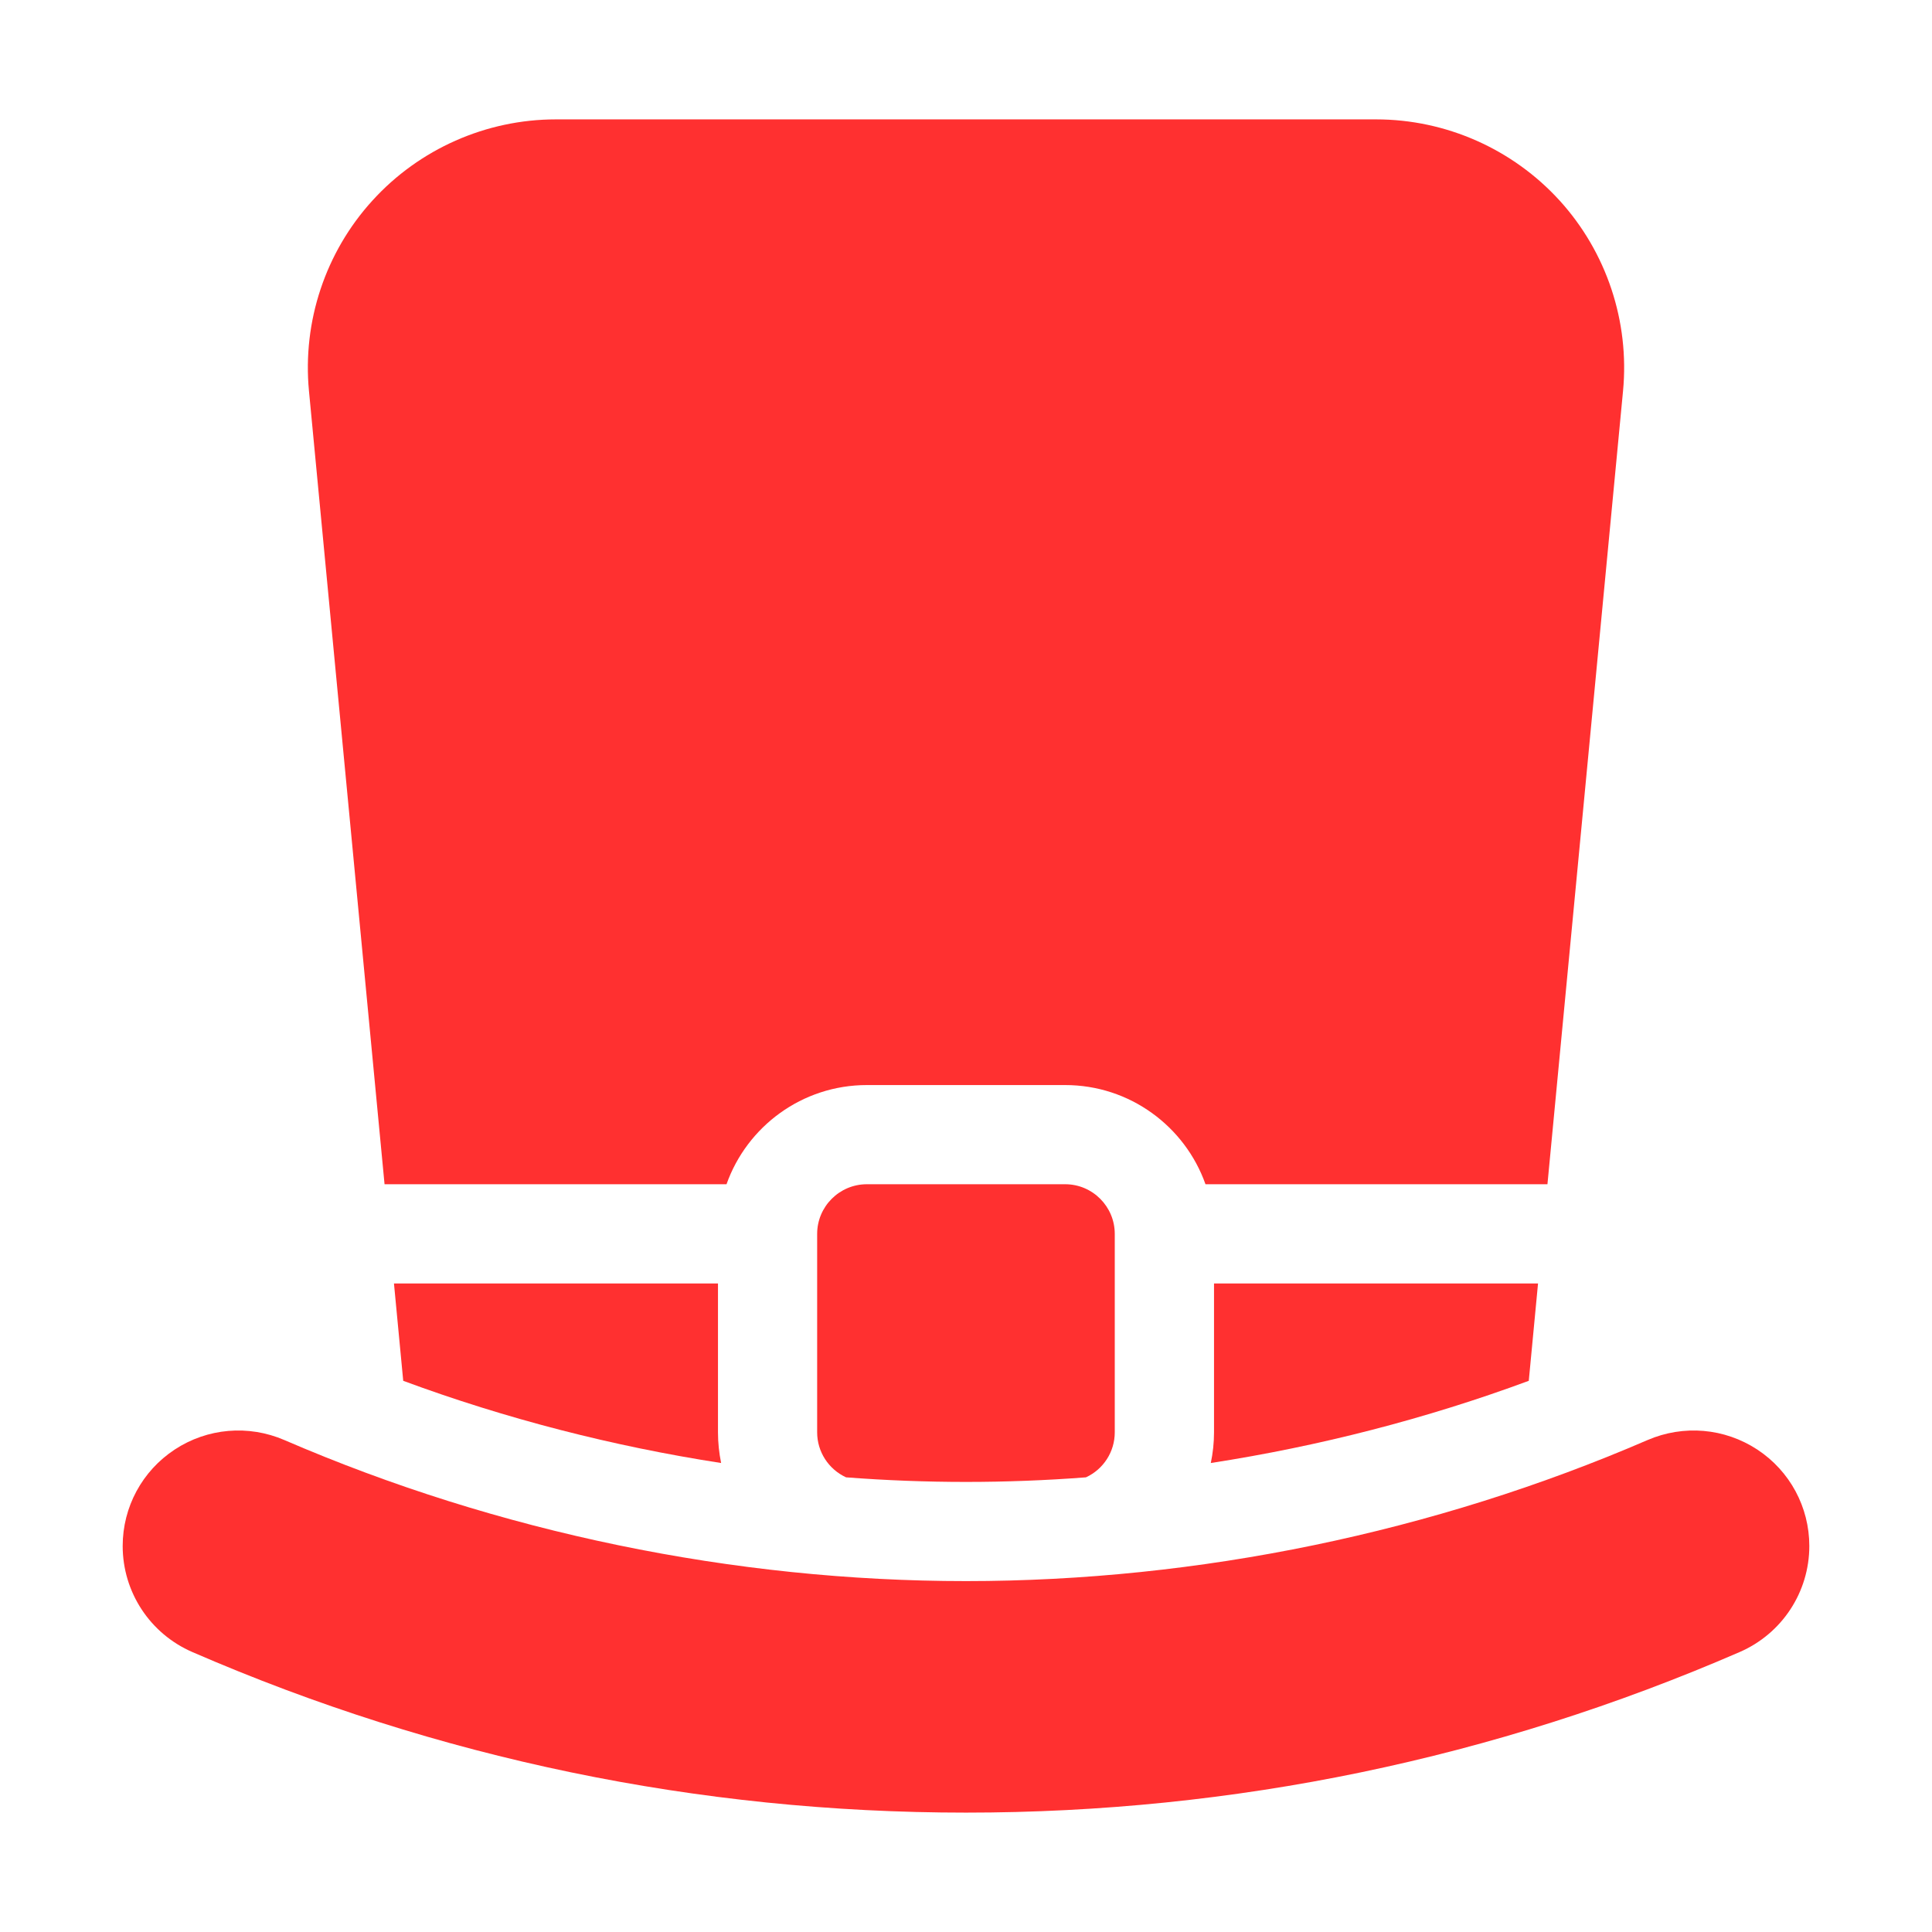
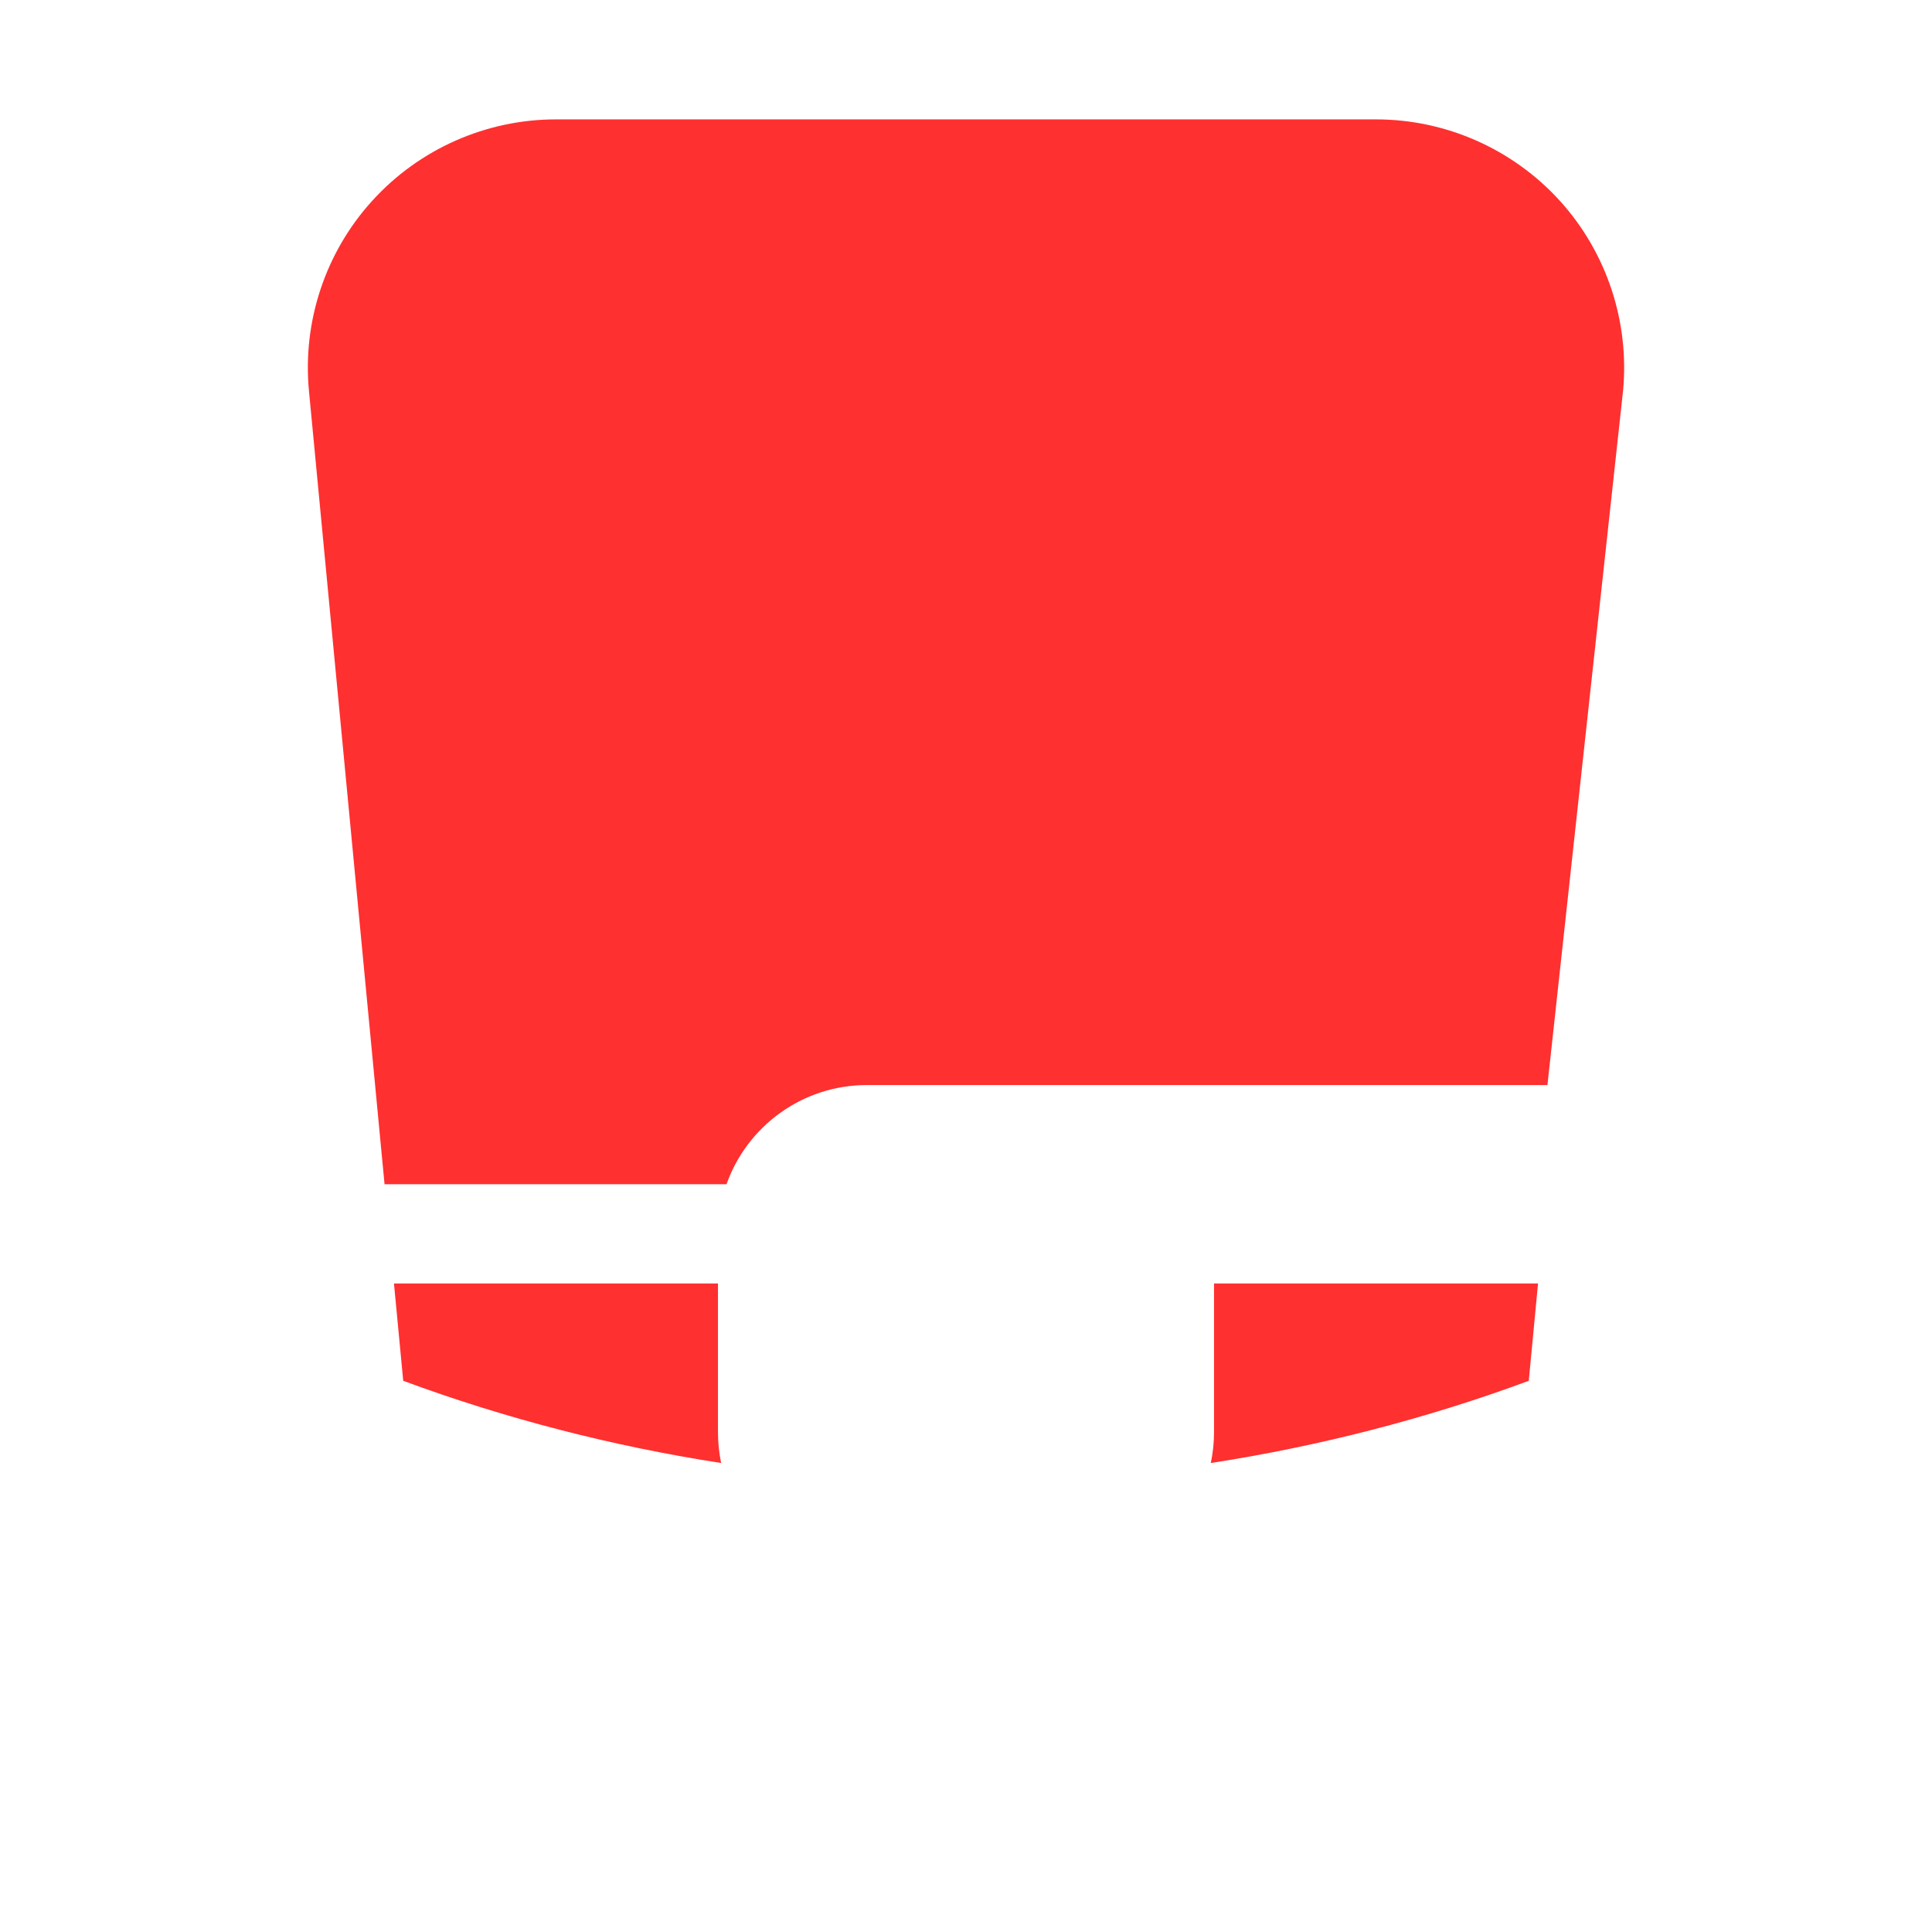
<svg xmlns="http://www.w3.org/2000/svg" width="24" height="24" viewBox="0 0 24 24" fill="none">
-   <path d="M21.83 18.007C21.423 17.74 20.914 17.696 20.466 17.889C17.815 19.035 14.887 19.641 12 19.641C9.113 19.641 6.185 19.035 3.533 17.889C3.086 17.696 2.576 17.74 2.17 18.007C1.766 18.273 1.524 18.721 1.524 19.205C1.524 19.778 1.864 20.295 2.391 20.523C5.439 21.846 8.672 22.517 12 22.517C15.327 22.517 18.56 21.846 21.609 20.523C22.136 20.295 22.476 19.778 22.476 19.205C22.476 18.721 22.234 18.273 21.83 18.007Z" fill="#FF3030" />
-   <path d="M4.777 14.711H9.025C9.279 13.994 9.964 13.479 10.768 13.479H13.232C14.036 13.479 14.721 13.994 14.975 14.711H19.223L20.162 4.856C20.244 3.994 19.957 3.132 19.374 2.491C18.791 1.851 17.961 1.483 17.095 1.483H6.905C6.039 1.483 5.208 1.851 4.626 2.492C4.043 3.132 3.756 3.994 3.838 4.856L4.777 14.711Z" fill="#FF3030" />
+   <path d="M4.777 14.711H9.025C9.279 13.994 9.964 13.479 10.768 13.479H13.232H19.223L20.162 4.856C20.244 3.994 19.957 3.132 19.374 2.491C18.791 1.851 17.961 1.483 17.095 1.483H6.905C6.039 1.483 5.208 1.851 4.626 2.492C4.043 3.132 3.756 3.994 3.838 4.856L4.777 14.711Z" fill="#FF3030" />
  <path d="M4.894 15.944L5.009 17.153C6.283 17.624 7.612 17.966 8.958 18.174C8.933 18.05 8.919 17.923 8.919 17.793V15.944L4.894 15.944Z" fill="#FF3030" />
  <path d="M15.041 18.174C16.388 17.966 17.717 17.624 18.991 17.153L19.106 15.944H15.081V17.793C15.081 17.923 15.067 18.05 15.041 18.174Z" fill="#FF3030" />
-   <path d="M10.768 14.711C10.428 14.711 10.151 14.988 10.151 15.328V17.793C10.151 18.035 10.293 18.252 10.51 18.352C11.007 18.39 11.504 18.409 12 18.409C12.496 18.409 12.993 18.39 13.49 18.352C13.707 18.252 13.848 18.035 13.848 17.793V15.328C13.848 14.988 13.572 14.711 13.232 14.711H10.768Z" fill="#FF3030" />
</svg>